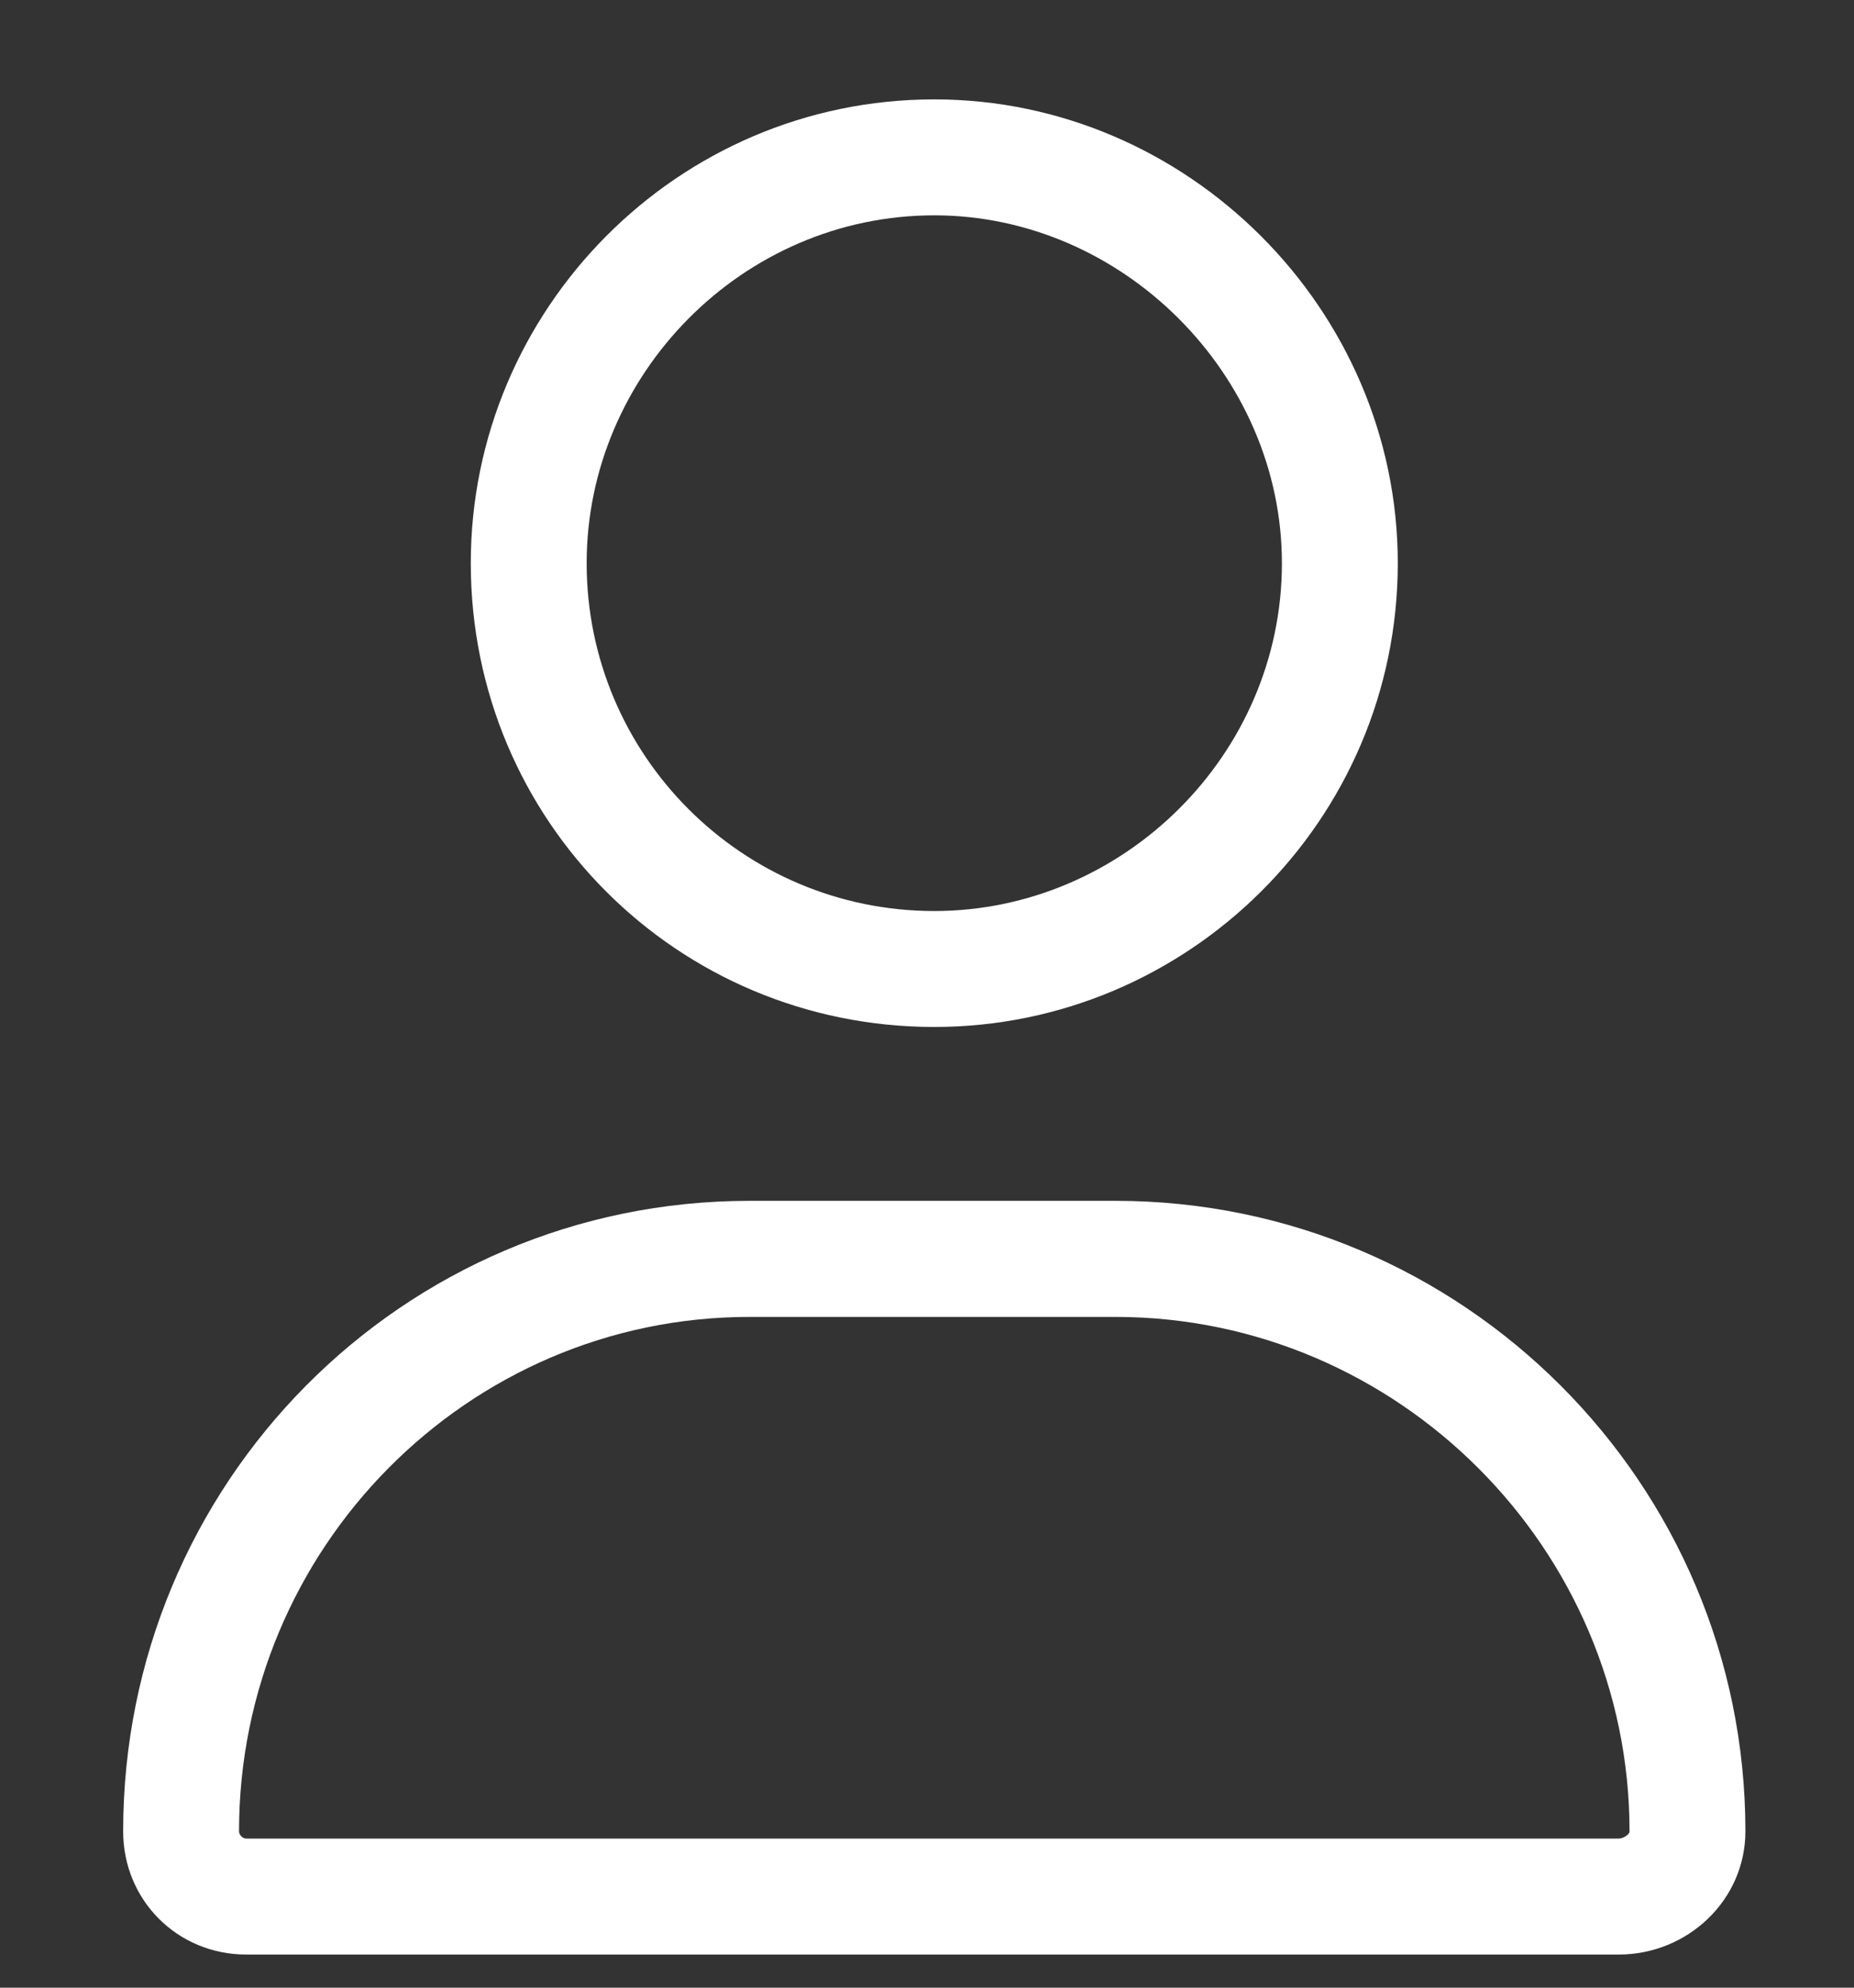
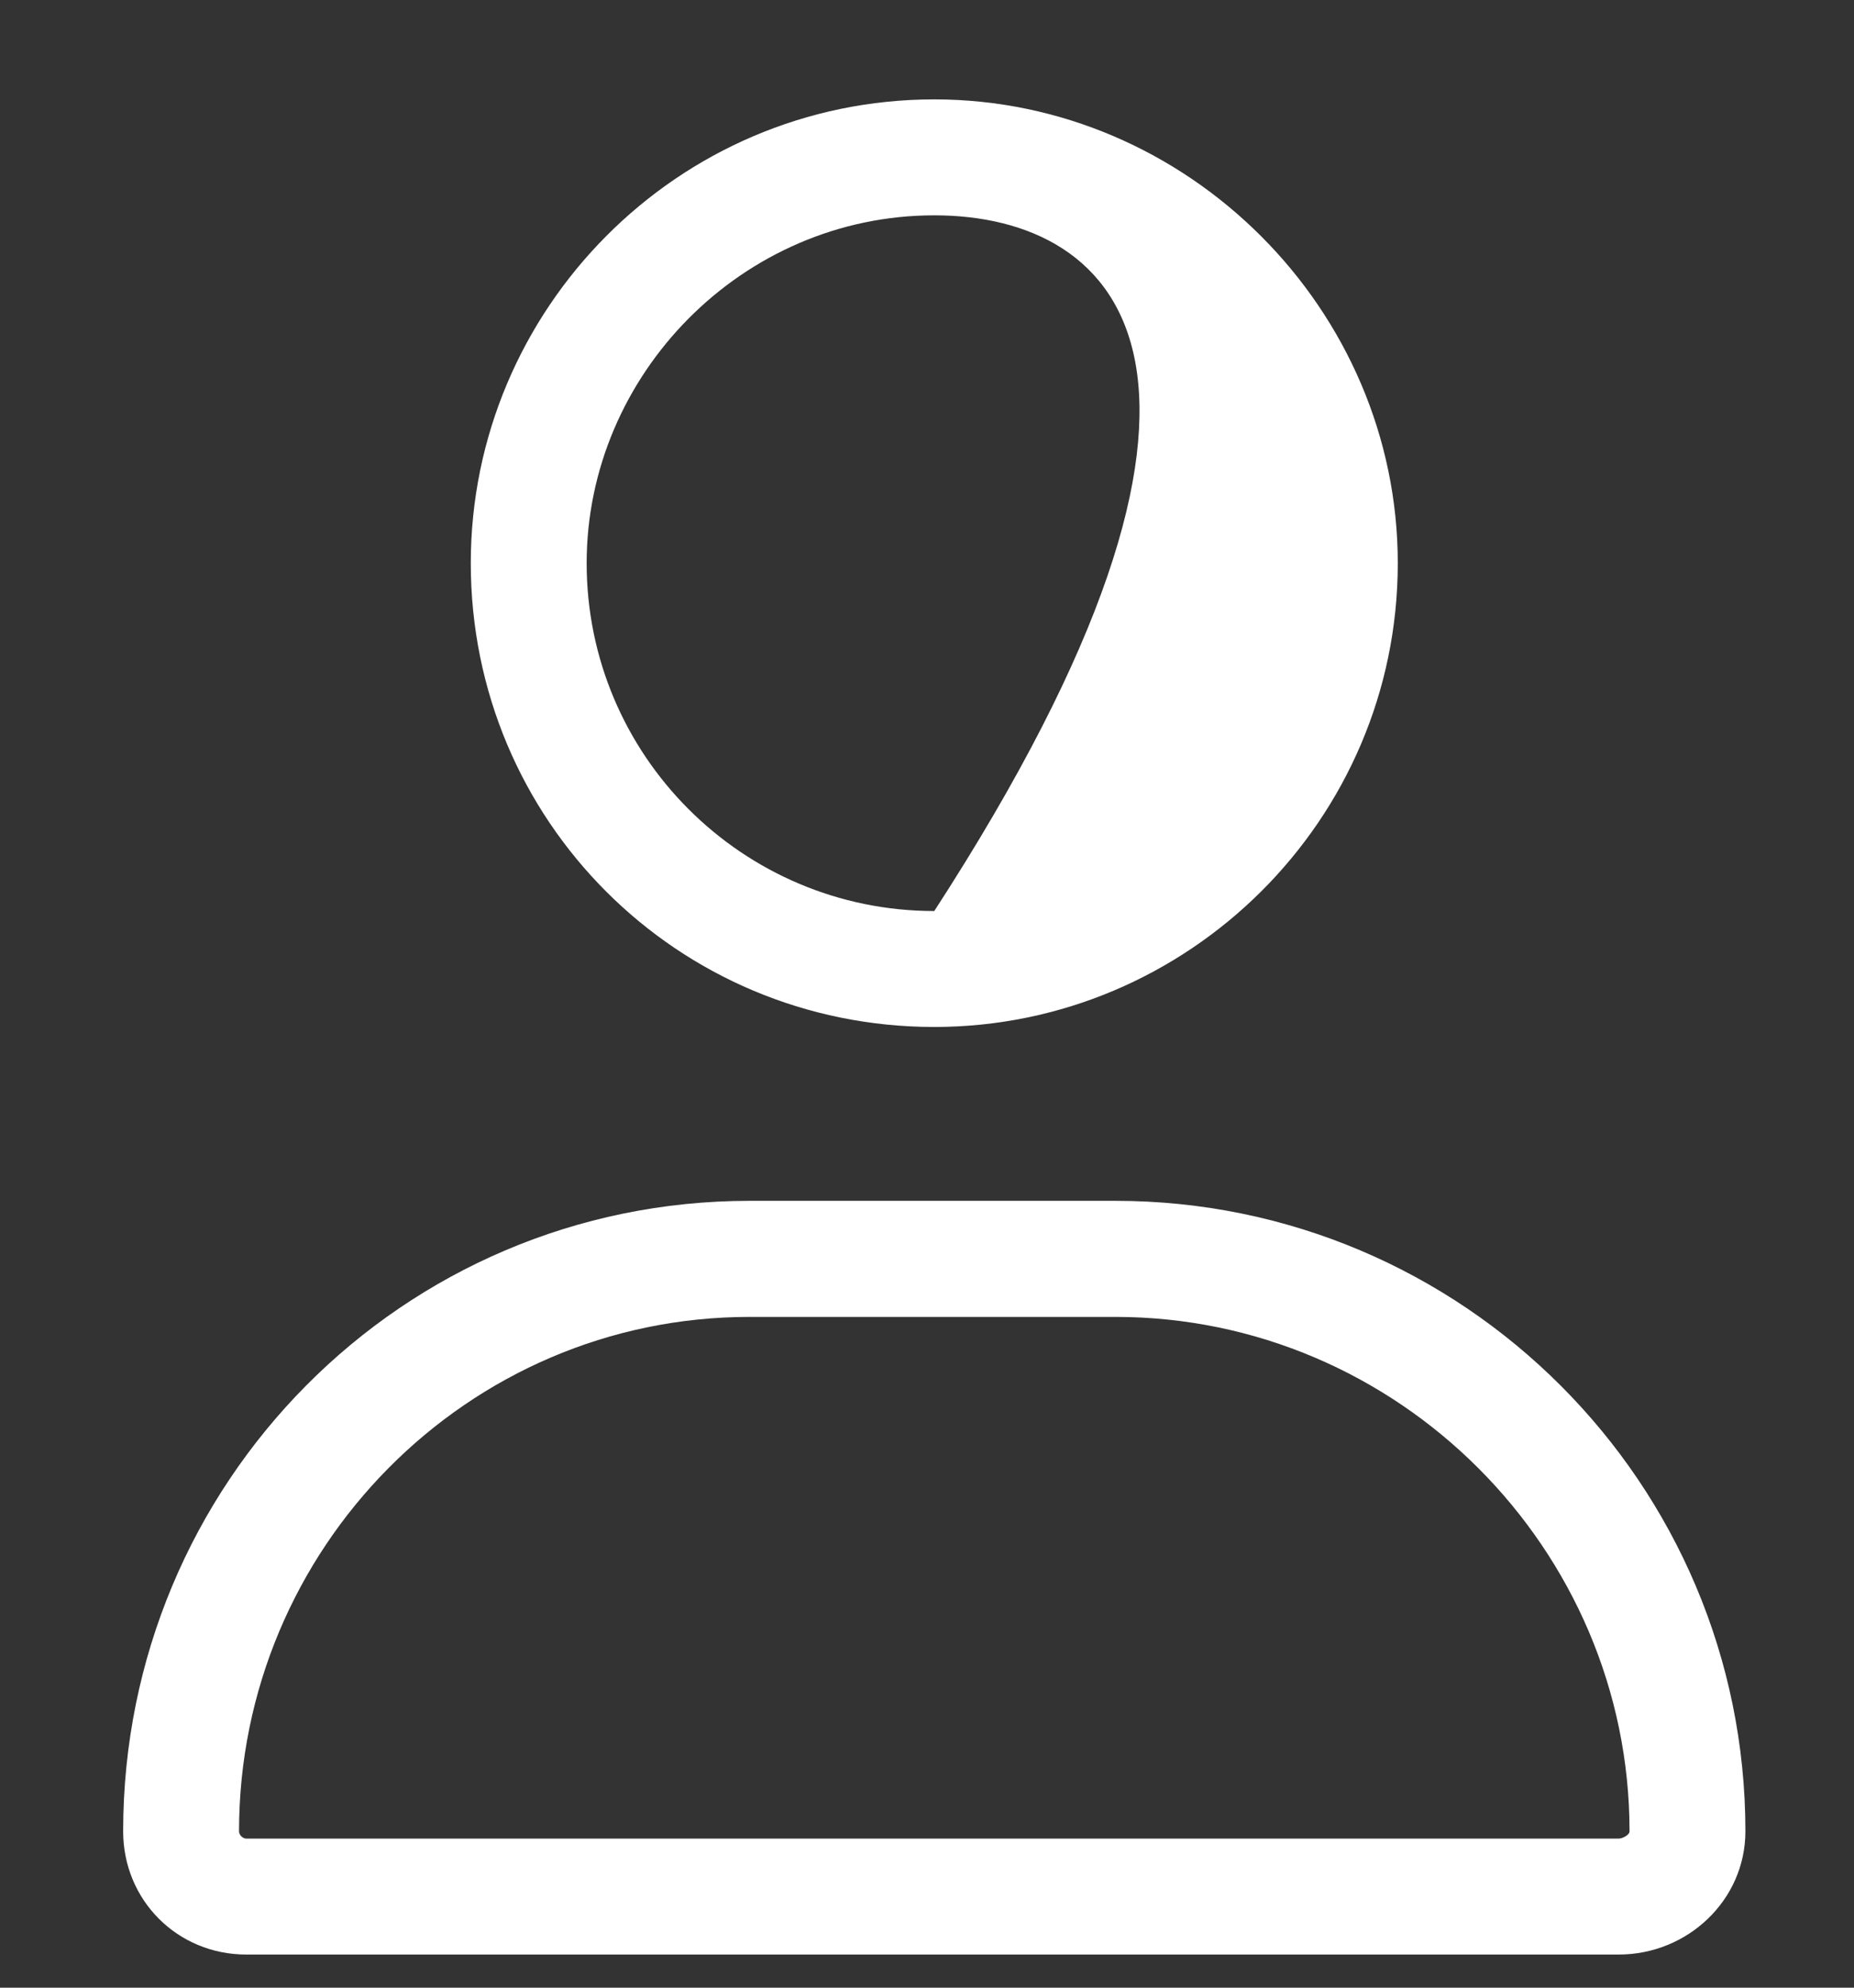
<svg xmlns="http://www.w3.org/2000/svg" width="14" height="15" viewBox="0 0 14 15" fill="none">
  <rect x="0" y="0" width="14" height="15" fill="#333333" stroke="none" />
-   <path d="M7.055 7.75C5.114 7.75 3.555 6.191 3.555 4.25C3.555 2.336 5.114 0.75 7.055 0.75C8.969 0.75 10.555 2.336 10.555 4.25C10.555 6.191 8.969 7.75 7.055 7.75ZM7.055 1.625C5.606 1.625 4.43 2.828 4.43 4.25C4.43 5.699 5.606 6.875 7.055 6.875C8.477 6.875 9.68 5.699 9.68 4.25C9.68 2.828 8.477 1.625 7.055 1.625ZM8.422 9.062C11.047 9.062 13.18 11.195 13.18 13.82C13.18 14.34 12.743 14.75 12.223 14.75H1.86C1.34 14.75 0.93 14.34 0.93 13.82C0.93 11.195 3.036 9.062 5.661 9.062H8.422ZM12.223 13.875C12.251 13.875 12.305 13.848 12.305 13.82C12.305 11.688 10.555 9.938 8.422 9.938H5.661C3.528 9.938 1.805 11.688 1.805 13.82C1.805 13.848 1.833 13.875 1.86 13.875H12.223Z" fill="white" />
+   <path d="M7.055 7.75C5.114 7.75 3.555 6.191 3.555 4.25C3.555 2.336 5.114 0.75 7.055 0.75C8.969 0.75 10.555 2.336 10.555 4.25C10.555 6.191 8.969 7.75 7.055 7.75ZM7.055 1.625C5.606 1.625 4.43 2.828 4.43 4.25C4.43 5.699 5.606 6.875 7.055 6.875C9.68 2.828 8.477 1.625 7.055 1.625ZM8.422 9.062C11.047 9.062 13.18 11.195 13.18 13.82C13.18 14.34 12.743 14.75 12.223 14.75H1.86C1.34 14.75 0.93 14.34 0.93 13.82C0.93 11.195 3.036 9.062 5.661 9.062H8.422ZM12.223 13.875C12.251 13.875 12.305 13.848 12.305 13.82C12.305 11.688 10.555 9.938 8.422 9.938H5.661C3.528 9.938 1.805 11.688 1.805 13.82C1.805 13.848 1.833 13.875 1.86 13.875H12.223Z" fill="white" />
</svg>